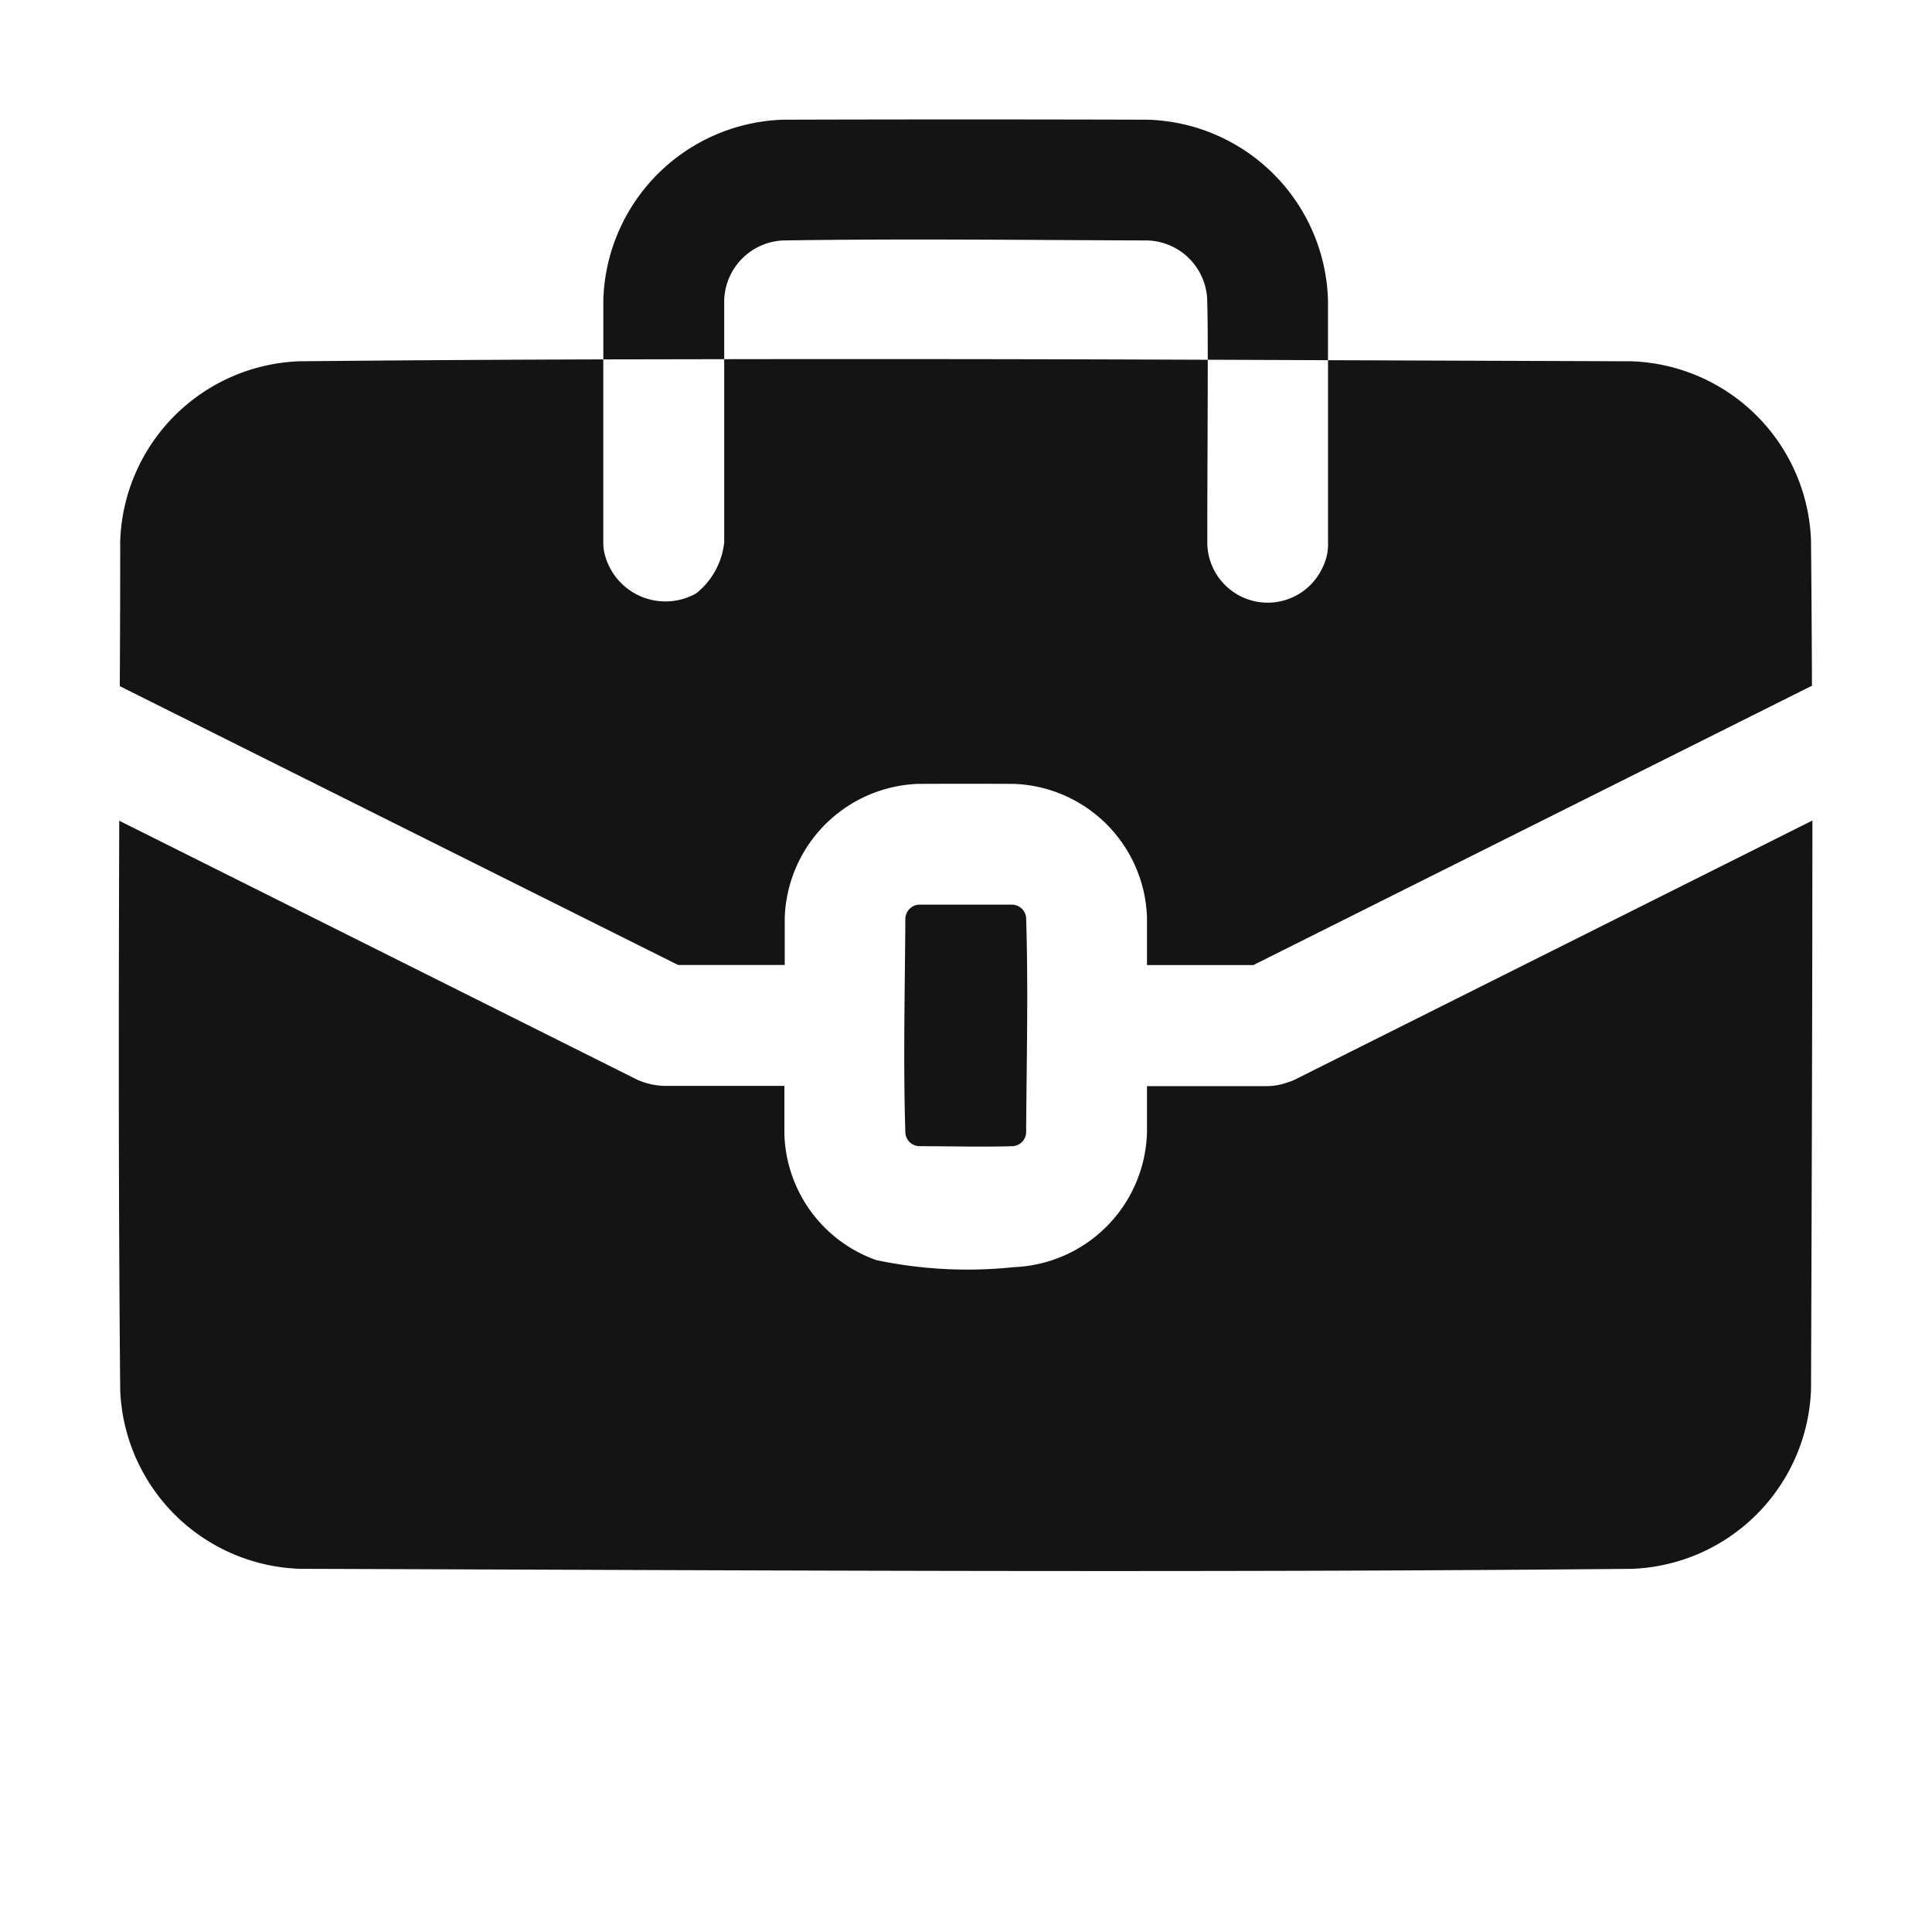
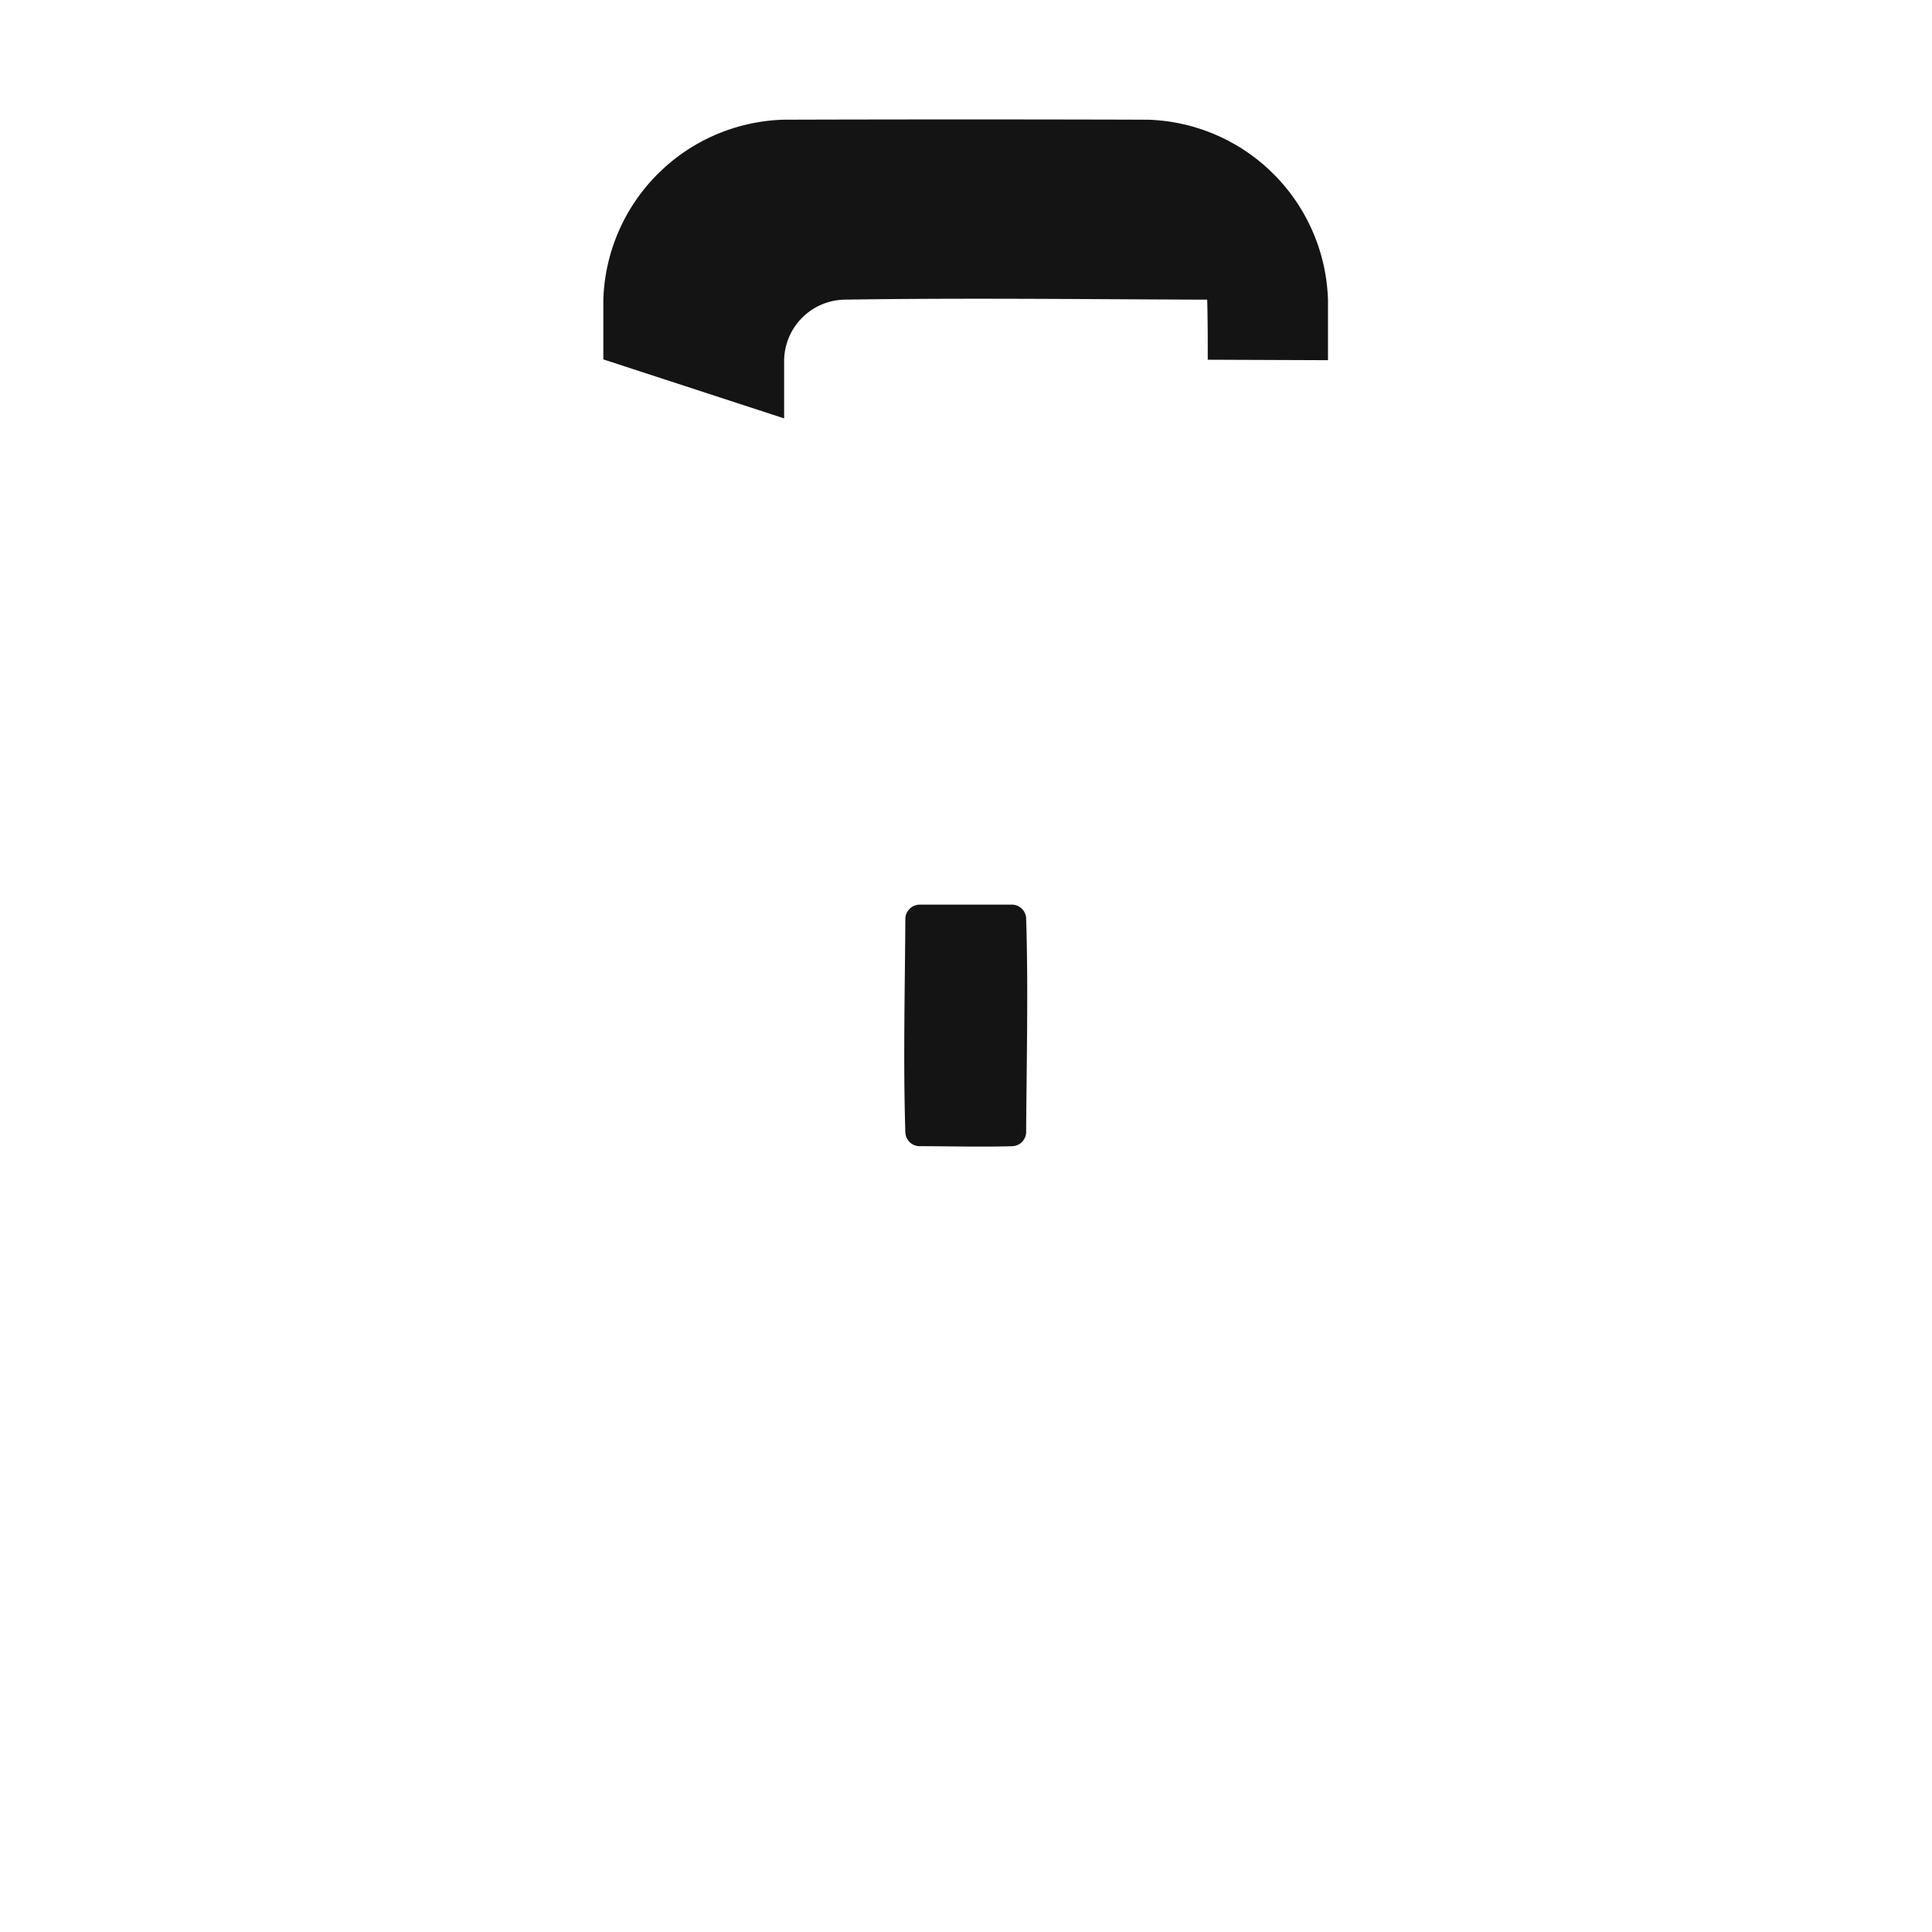
<svg xmlns="http://www.w3.org/2000/svg" id="Group_41" data-name="Group 41" width="46" height="46" viewBox="0 0 46 46">
-   <rect id="Rectangle_39" data-name="Rectangle 39" width="46" height="46" fill="none" />
  <g id="Group_40" data-name="Group 40" transform="translate(2.833 2.844)">
-     <path id="Path_6834" data-name="Path 6834" d="M9.993,7.692c0-.474,0-.947,0-1.422a4.425,4.425,0,0,1,4.285-4.285q4.341-.013,8.681,0A4.426,4.426,0,0,1,27.247,6.3V7.711L24.384,7.7c0-.476,0-.953-.013-1.43a1.469,1.469,0,0,0-1.427-1.41c-2.888-.009-5.776-.045-8.664,0a1.468,1.468,0,0,0-1.409,1.427v1.4Z" transform="translate(1.539 -1.979)" fill="#141414" />
+     <path id="Path_6834" data-name="Path 6834" d="M9.993,7.692c0-.474,0-.947,0-1.422a4.425,4.425,0,0,1,4.285-4.285q4.341-.013,8.681,0A4.426,4.426,0,0,1,27.247,6.3V7.711L24.384,7.7c0-.476,0-.953-.013-1.43c-2.888-.009-5.776-.045-8.664,0a1.468,1.468,0,0,0-1.409,1.427v1.4Z" transform="translate(1.539 -1.979)" fill="#141414" />
    <path id="Path_6835" data-name="Path 6835" d="M15.344,14a.344.344,0,0,0-.336.328c-.01,1.7-.053,3.4,0,5.105a.342.342,0,0,0,.328.318c.743,0,1.487.023,2.23,0a.342.342,0,0,0,.318-.328c.01-1.7.053-3.4,0-5.105A.342.342,0,0,0,17.555,14C16.819,14,16.082,14,15.344,14Z" transform="translate(3.715 4.695)" fill="#141414" fill-rule="evenodd" />
-     <path id="Path_6836" data-name="Path 6836" d="M42.29,16.935c0,4.511-.017,9.02-.032,13.531A4.433,4.433,0,0,1,38,34.751c-10.57.1-21.14.033-31.708,0A4.43,4.43,0,0,1,2,30.492c-.042-4.517-.037-9.035-.023-13.553L14.3,23.1a1.664,1.664,0,0,0,.643.152h2.871q0,.574,0,1.146A3.285,3.285,0,0,0,20,27.4a10.525,10.525,0,0,0,3.28.168,3.3,3.3,0,0,0,3.167-3.2v-1.11h2.875a1.441,1.441,0,0,0,.47-.088,1.247,1.247,0,0,0,.173-.065Zm-40.3-3.2Q2,12.008,2,10.285A4.432,4.432,0,0,1,6.263,6q3.62-.035,7.239-.045c0,1.452,0,2.905,0,4.357a1.244,1.244,0,0,0,.012.18,1.492,1.492,0,0,0,2.2,1.034,1.794,1.794,0,0,0,.667-1.213V5.95q5.757-.009,11.513.014c0,1.45-.011,2.9-.011,4.348a1.438,1.438,0,0,0,2.738.612,1.242,1.242,0,0,0,.137-.612V5.974L37.972,6a4.428,4.428,0,0,1,4.285,4.259q.017,1.731.023,3.466l-13.3,6.651H26.447q0-.574,0-1.147a3.29,3.29,0,0,0-3.165-3.167q-1.147-.006-2.293,0a3.3,3.3,0,0,0-3.167,3.2c0,.371,0,.74,0,1.111H15.282Z" transform="translate(-1.971 -0.242)" fill="#141414" fill-rule="evenodd" />
  </g>
</svg>